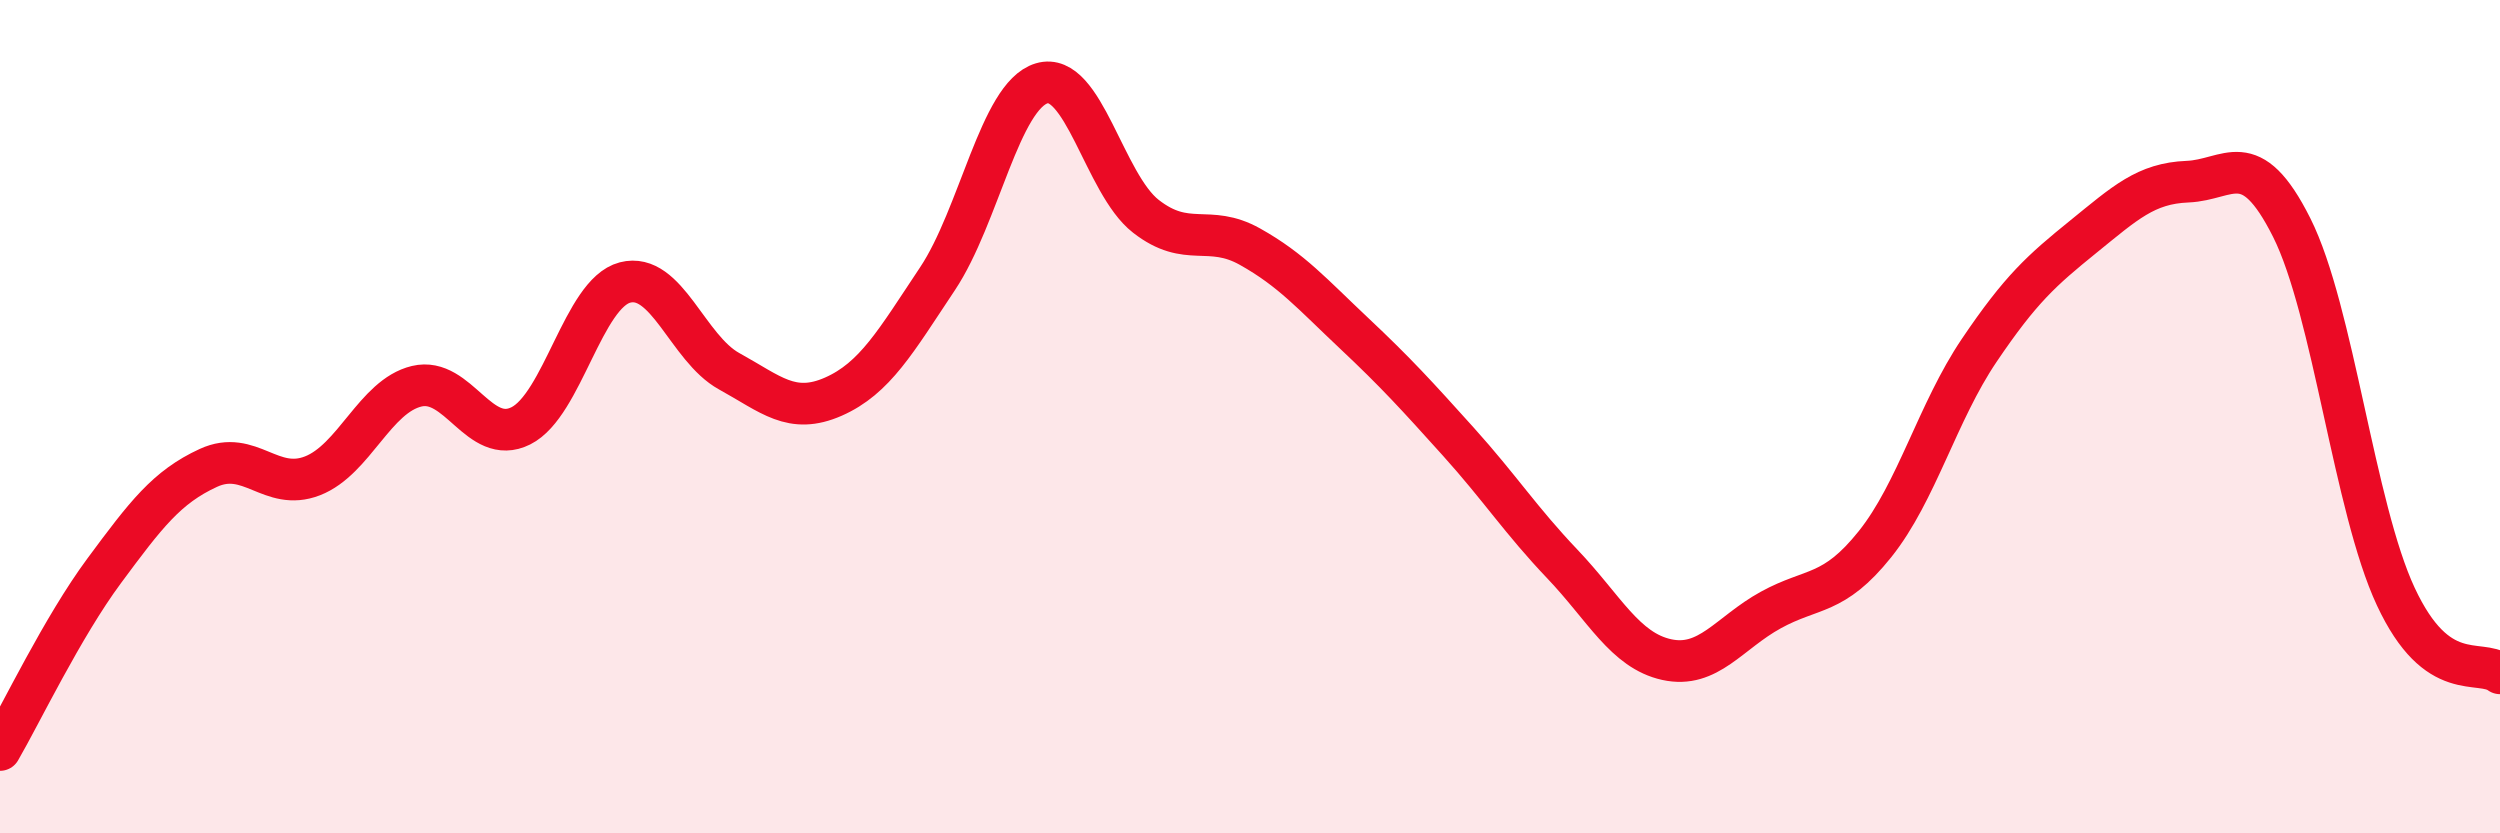
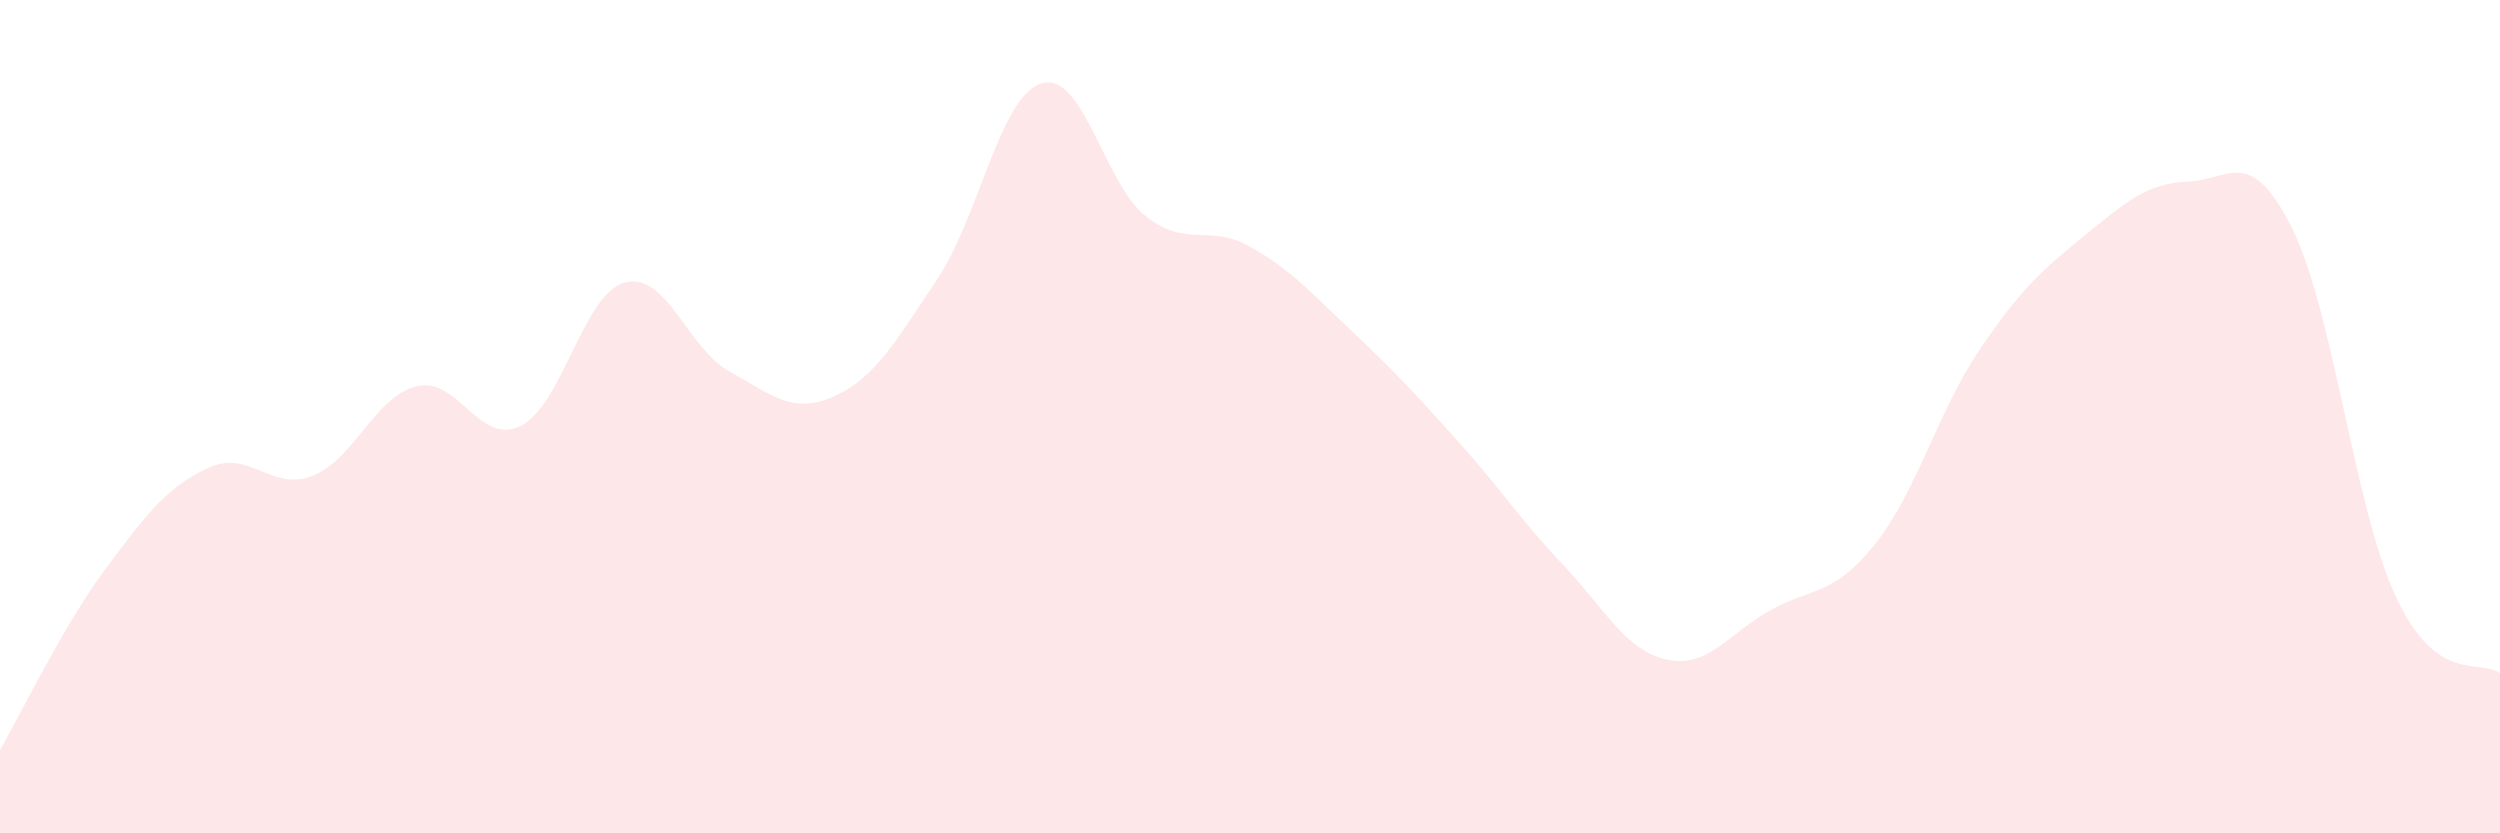
<svg xmlns="http://www.w3.org/2000/svg" width="60" height="20" viewBox="0 0 60 20">
  <path d="M 0,18 C 0.5,17.14 1.5,15.05 2.5,13.7 C 3.5,12.35 4,11.69 5,11.23 C 6,10.77 6.5,11.81 7.5,11.42 C 8.5,11.03 9,9.51 10,9.27 C 11,9.03 11.5,10.72 12.5,10.22 C 13.5,9.72 14,7.04 15,6.78 C 16,6.52 16.5,8.36 17.5,8.91 C 18.5,9.46 19,9.96 20,9.52 C 21,9.08 21.5,8.19 22.5,6.69 C 23.5,5.19 24,2.3 25,2 C 26,1.7 26.5,4.41 27.5,5.19 C 28.5,5.97 29,5.36 30,5.92 C 31,6.48 31.5,7.06 32.5,8 C 33.5,8.94 34,9.49 35,10.6 C 36,11.71 36.5,12.49 37.5,13.54 C 38.5,14.59 39,15.61 40,15.83 C 41,16.05 41.5,15.19 42.5,14.64 C 43.5,14.09 44,14.31 45,13.06 C 46,11.81 46.5,9.89 47.5,8.41 C 48.5,6.93 49,6.49 50,5.68 C 51,4.87 51.5,4.4 52.5,4.36 C 53.5,4.32 54,3.47 55,5.46 C 56,7.45 56.5,12.18 57.5,14.32 C 58.5,16.46 59.5,15.79 60,16.16L60 20L0 20Z" fill="#EB0A25" opacity="0.1" stroke-linecap="round" stroke-linejoin="round" />
-   <path d="M 0,18 C 0.5,17.14 1.5,15.05 2.5,13.7 C 3.5,12.35 4,11.69 5,11.23 C 6,10.77 6.5,11.81 7.5,11.42 C 8.5,11.03 9,9.51 10,9.27 C 11,9.03 11.5,10.72 12.5,10.22 C 13.5,9.72 14,7.04 15,6.78 C 16,6.52 16.5,8.36 17.5,8.91 C 18.5,9.46 19,9.96 20,9.52 C 21,9.08 21.5,8.19 22.5,6.69 C 23.5,5.19 24,2.3 25,2 C 26,1.7 26.5,4.41 27.5,5.19 C 28.5,5.97 29,5.36 30,5.92 C 31,6.48 31.5,7.06 32.5,8 C 33.5,8.94 34,9.49 35,10.6 C 36,11.71 36.5,12.49 37.5,13.54 C 38.5,14.59 39,15.61 40,15.83 C 41,16.05 41.5,15.19 42.5,14.64 C 43.5,14.09 44,14.31 45,13.06 C 46,11.81 46.5,9.89 47.5,8.41 C 48.5,6.93 49,6.49 50,5.68 C 51,4.87 51.5,4.4 52.5,4.36 C 53.5,4.32 54,3.47 55,5.46 C 56,7.45 56.5,12.18 57.5,14.32 C 58.5,16.46 59.5,15.79 60,16.16" stroke="#EB0A25" stroke-width="1" fill="none" stroke-linecap="round" stroke-linejoin="round" />
</svg>